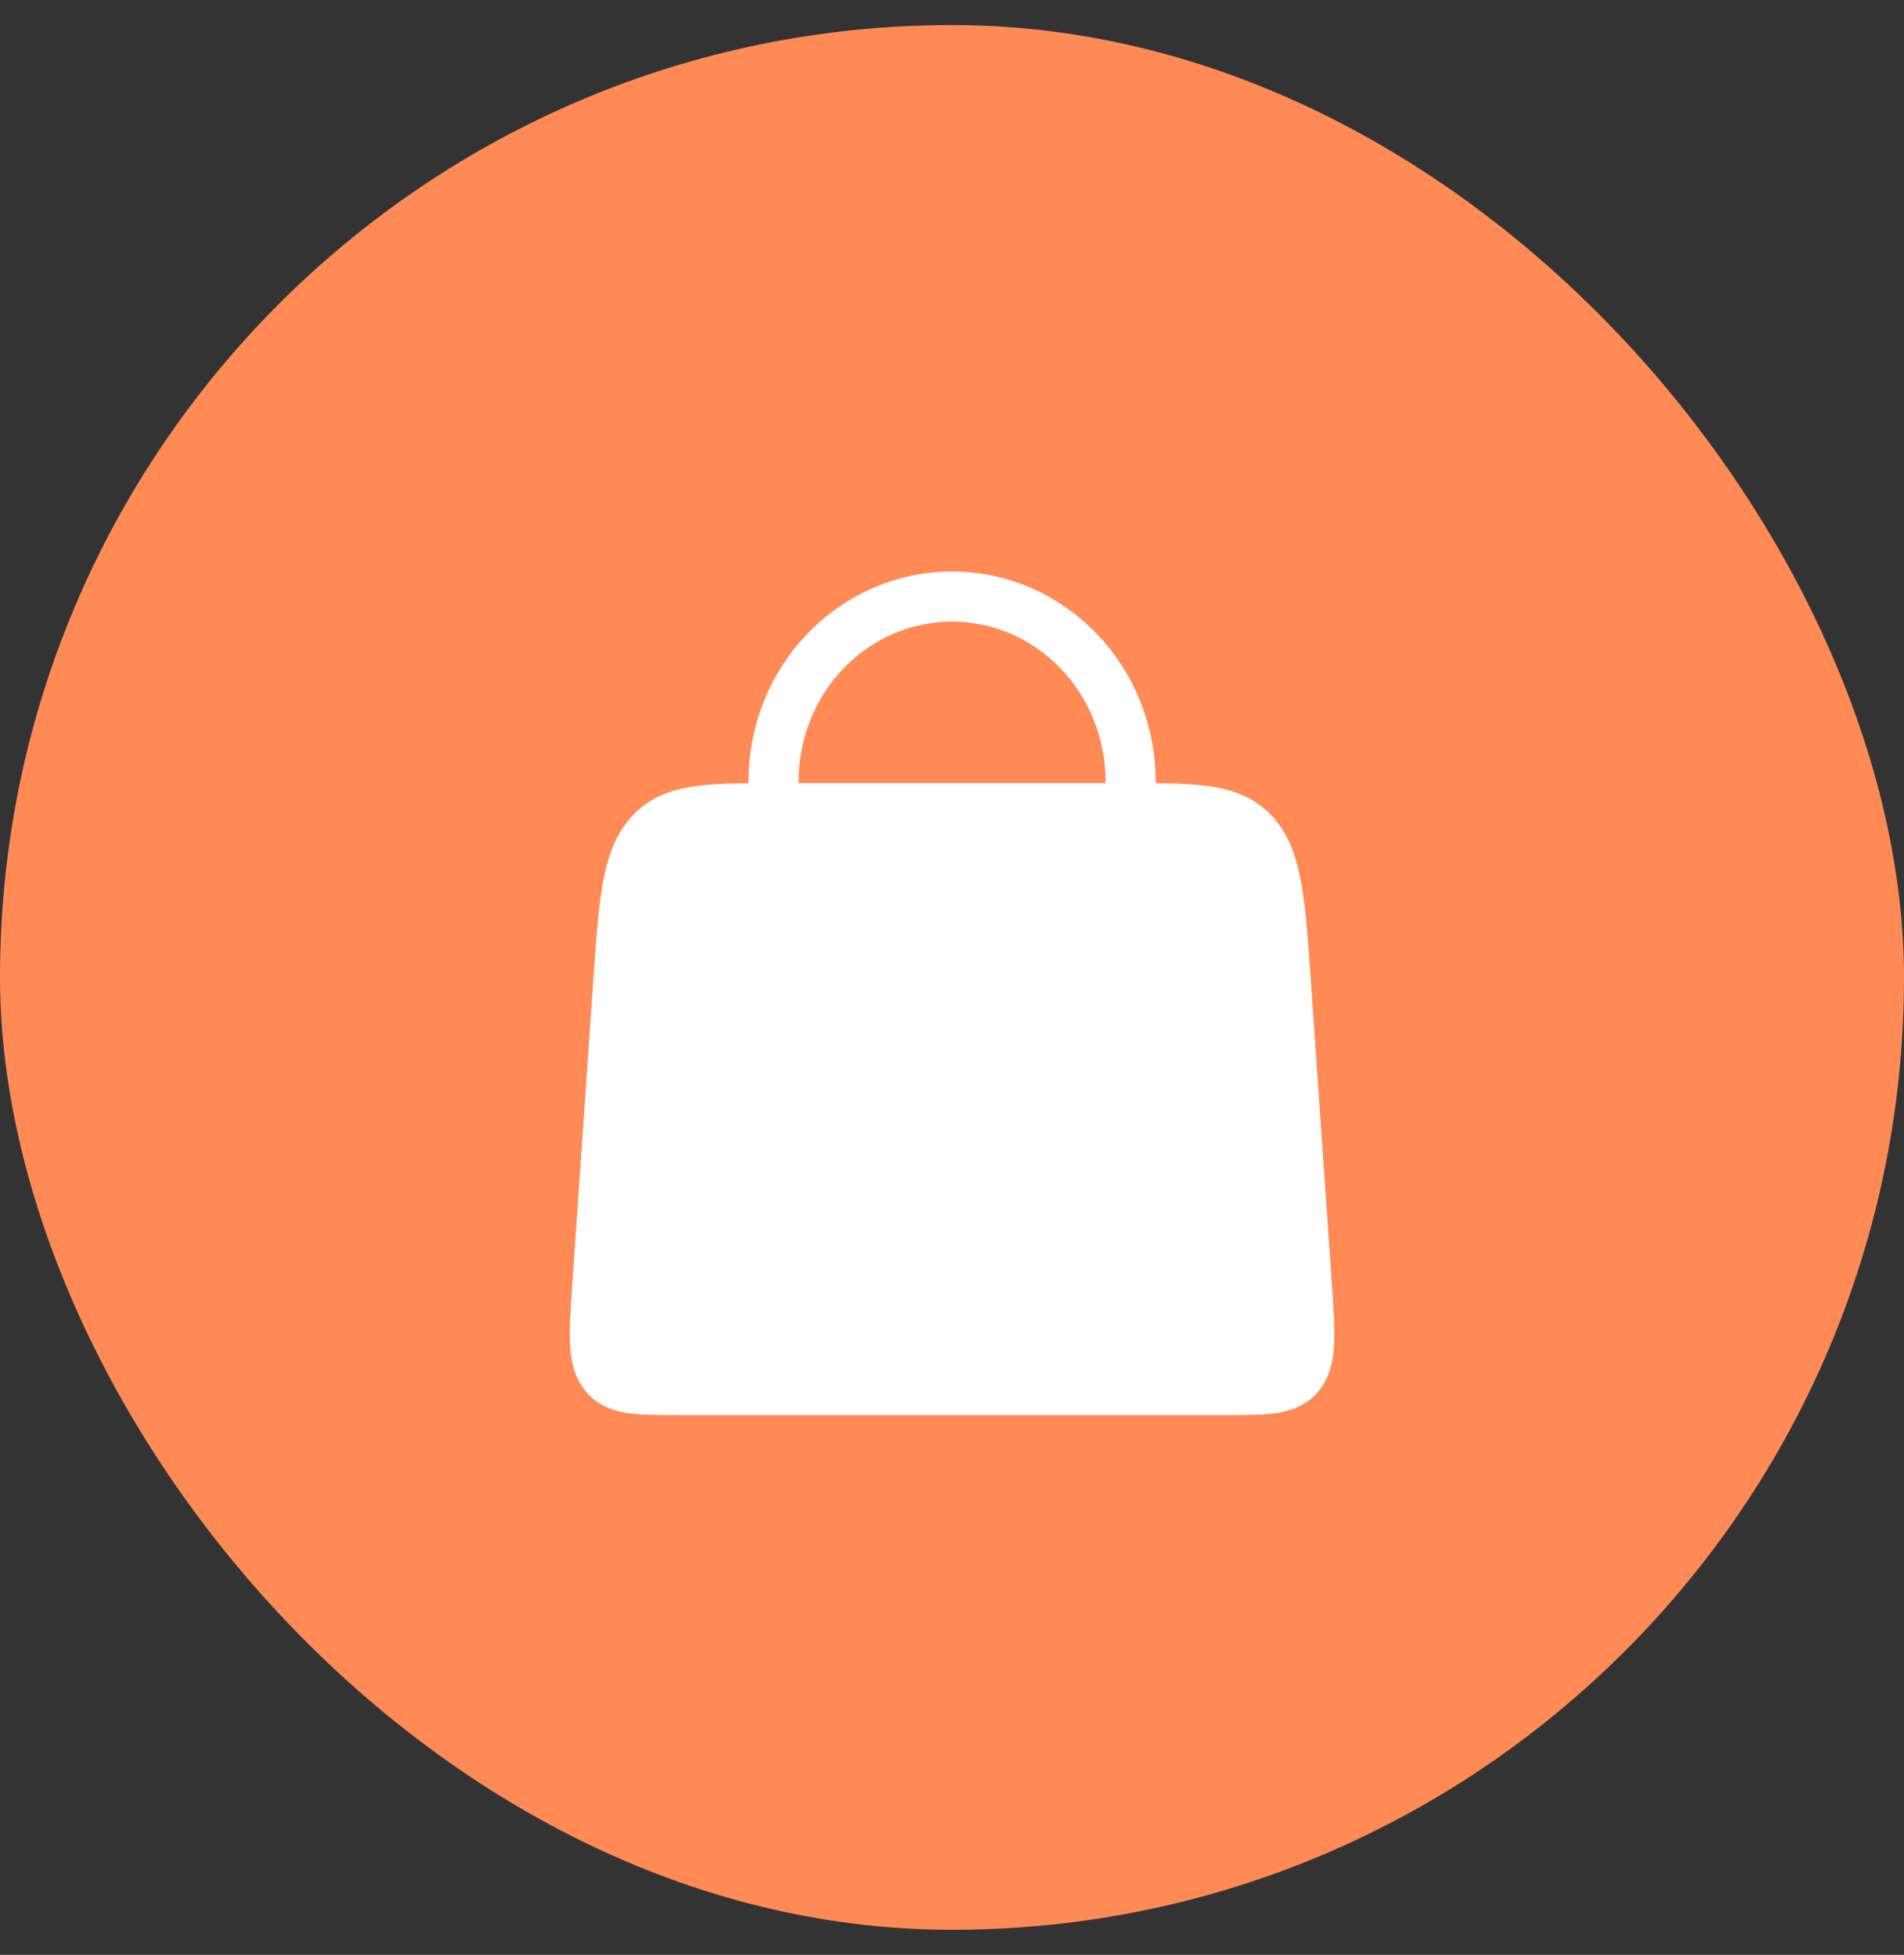
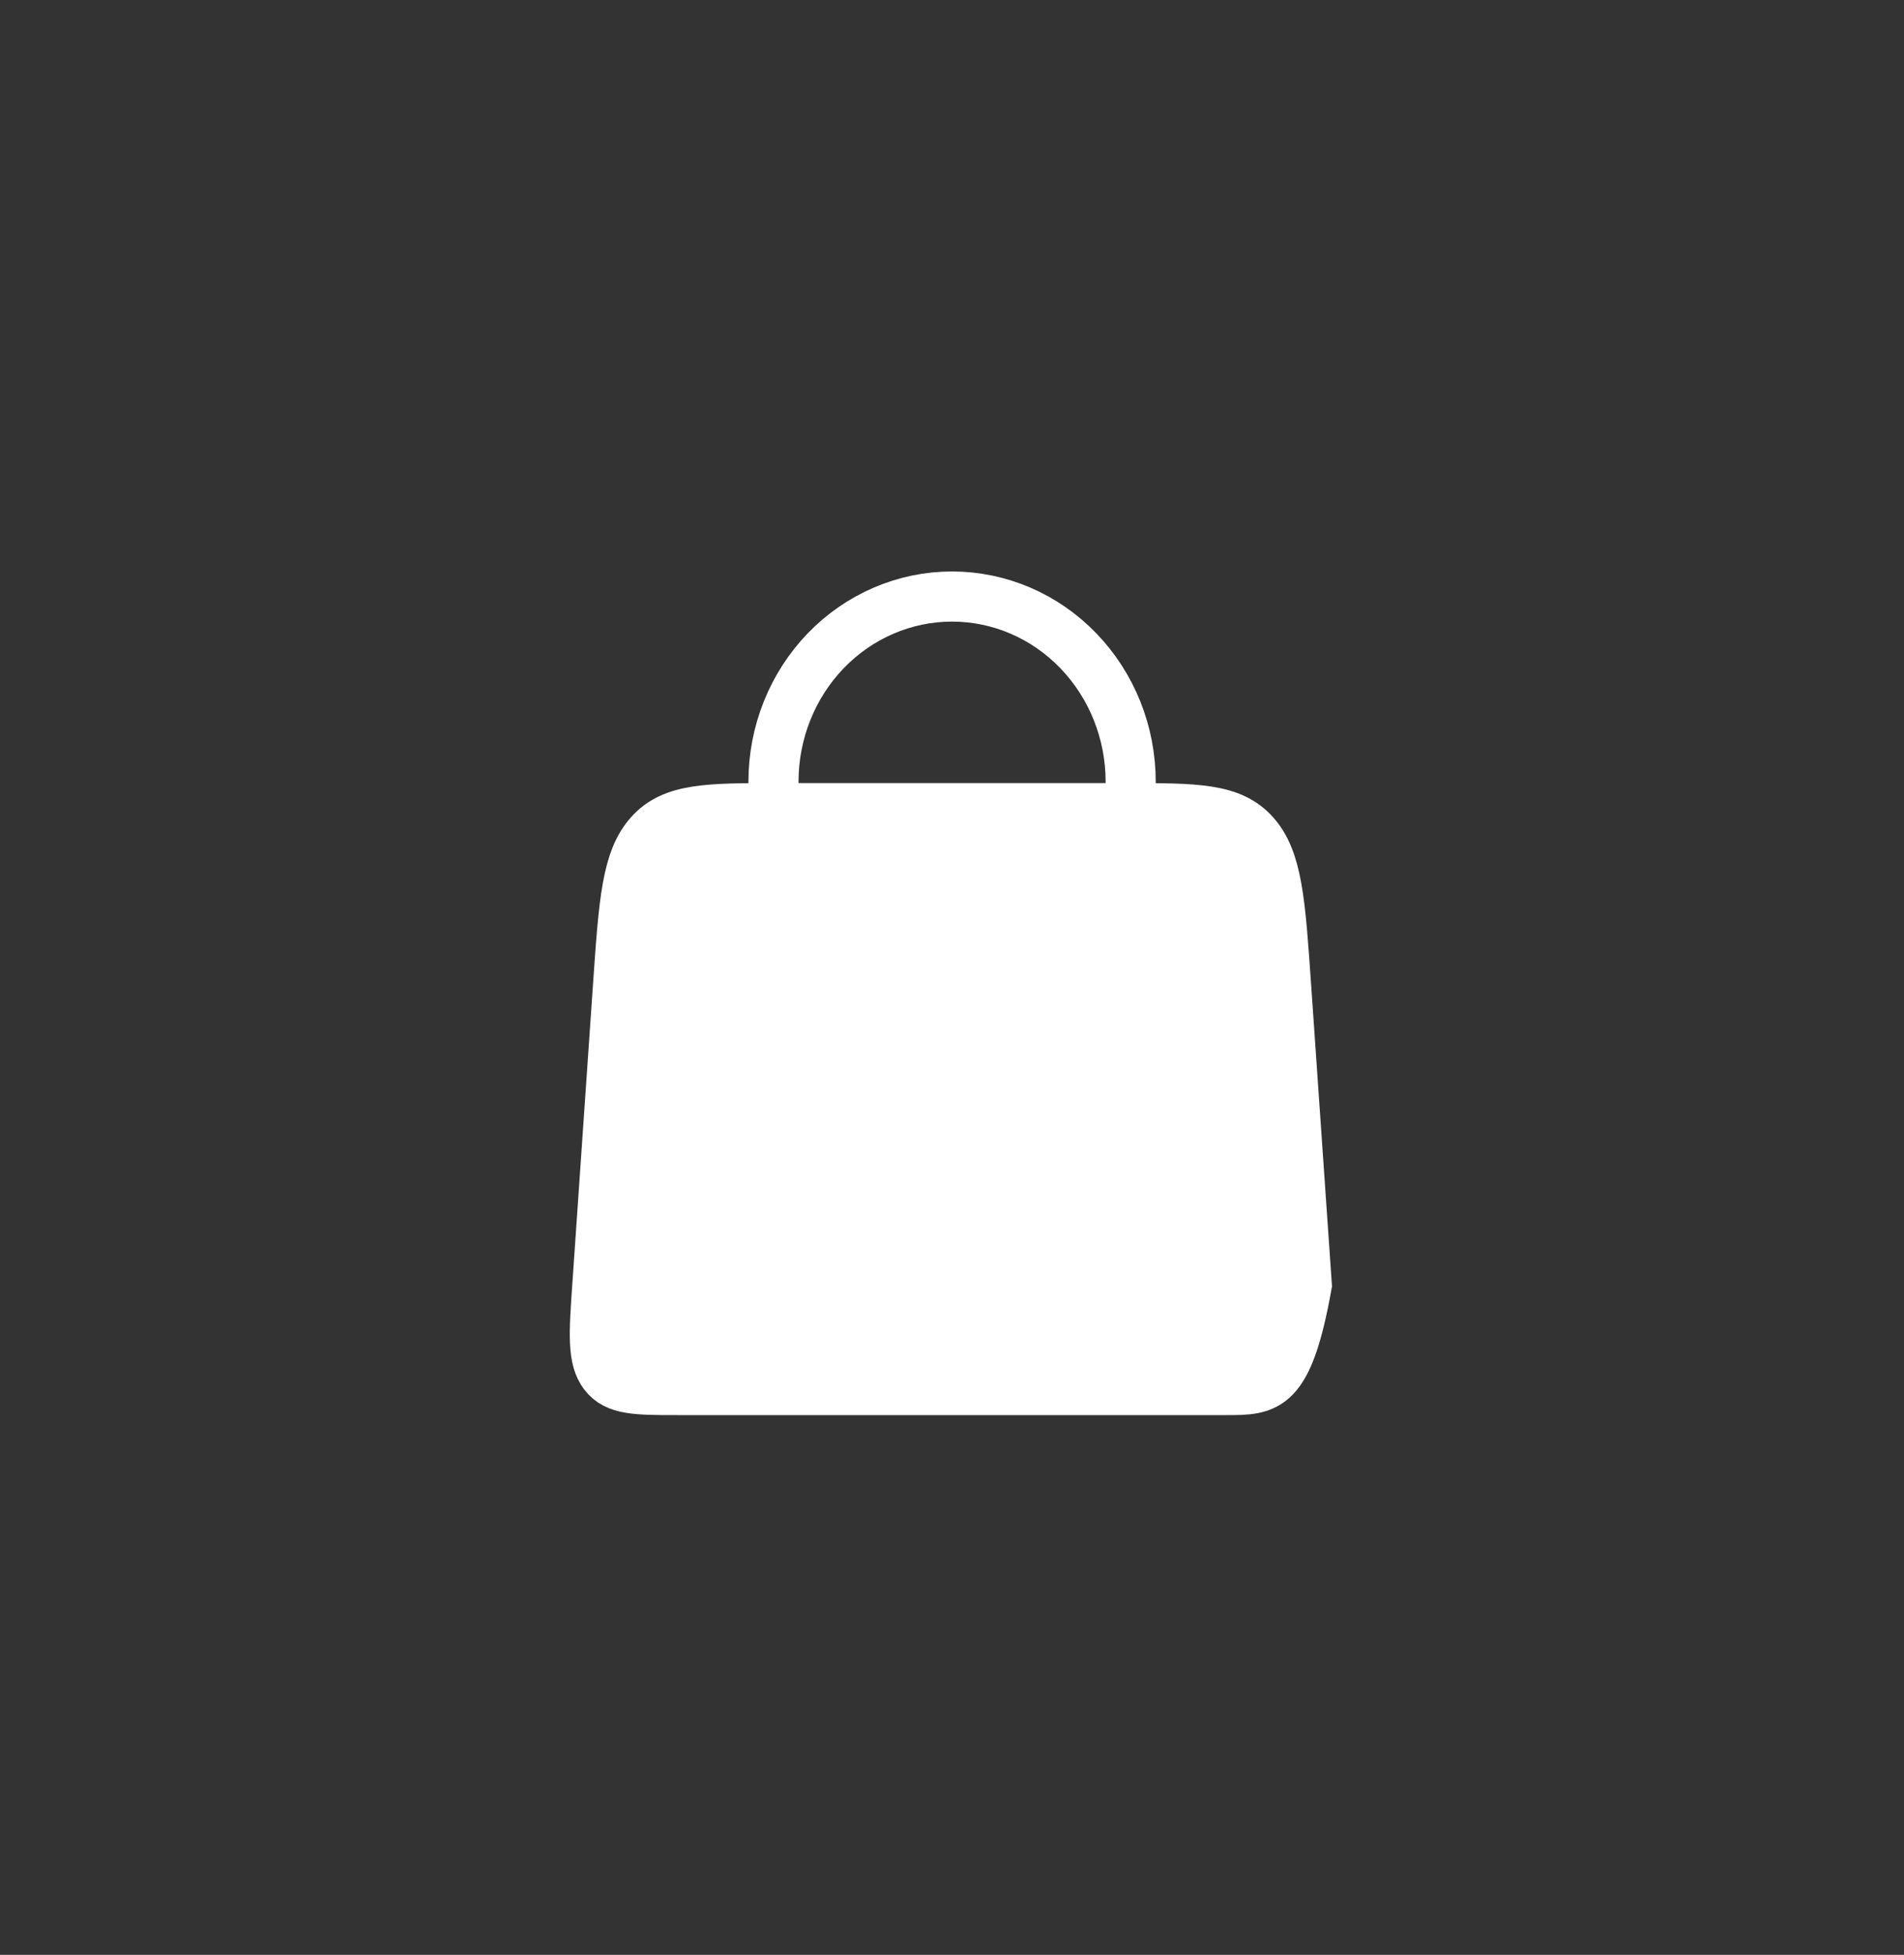
<svg xmlns="http://www.w3.org/2000/svg" width="38" height="39" viewBox="0 0 38 39" fill="none">
  <rect x="0" y="0" width="38" height="39" fill="#333333" stroke="none" />
-   <rect y="0.5" width="38" height="38" rx="19" fill="#FF8A56" />
  <path d="M15.437 19.289V15.595C15.437 14.615 15.812 13.676 16.48 12.983C17.149 12.29 18.056 11.901 19.001 11.901C19.946 11.901 20.853 12.29 21.521 12.983C22.19 13.676 22.566 14.615 22.566 15.595V19.289" stroke="white" stroke-linecap="round" />
-   <path d="M12.334 19.671C12.45 17.987 12.509 17.145 12.97 16.634C13.43 16.122 14.132 16.123 15.534 16.123H22.468C23.87 16.123 24.572 16.123 25.032 16.634C25.493 17.144 25.552 17.987 25.668 19.671L26.081 25.637C26.148 26.617 26.182 27.107 25.944 27.42C25.705 27.732 25.297 27.732 24.48 27.732H13.522C12.706 27.732 12.297 27.732 12.059 27.42C11.82 27.107 11.854 26.617 11.922 25.637L12.334 19.671Z" fill="white" stroke="white" />
+   <path d="M12.334 19.671C12.45 17.987 12.509 17.145 12.97 16.634C13.43 16.122 14.132 16.123 15.534 16.123H22.468C23.87 16.123 24.572 16.123 25.032 16.634C25.493 17.144 25.552 17.987 25.668 19.671L26.081 25.637C25.705 27.732 25.297 27.732 24.48 27.732H13.522C12.706 27.732 12.297 27.732 12.059 27.42C11.82 27.107 11.854 26.617 11.922 25.637L12.334 19.671Z" fill="white" stroke="white" />
</svg>